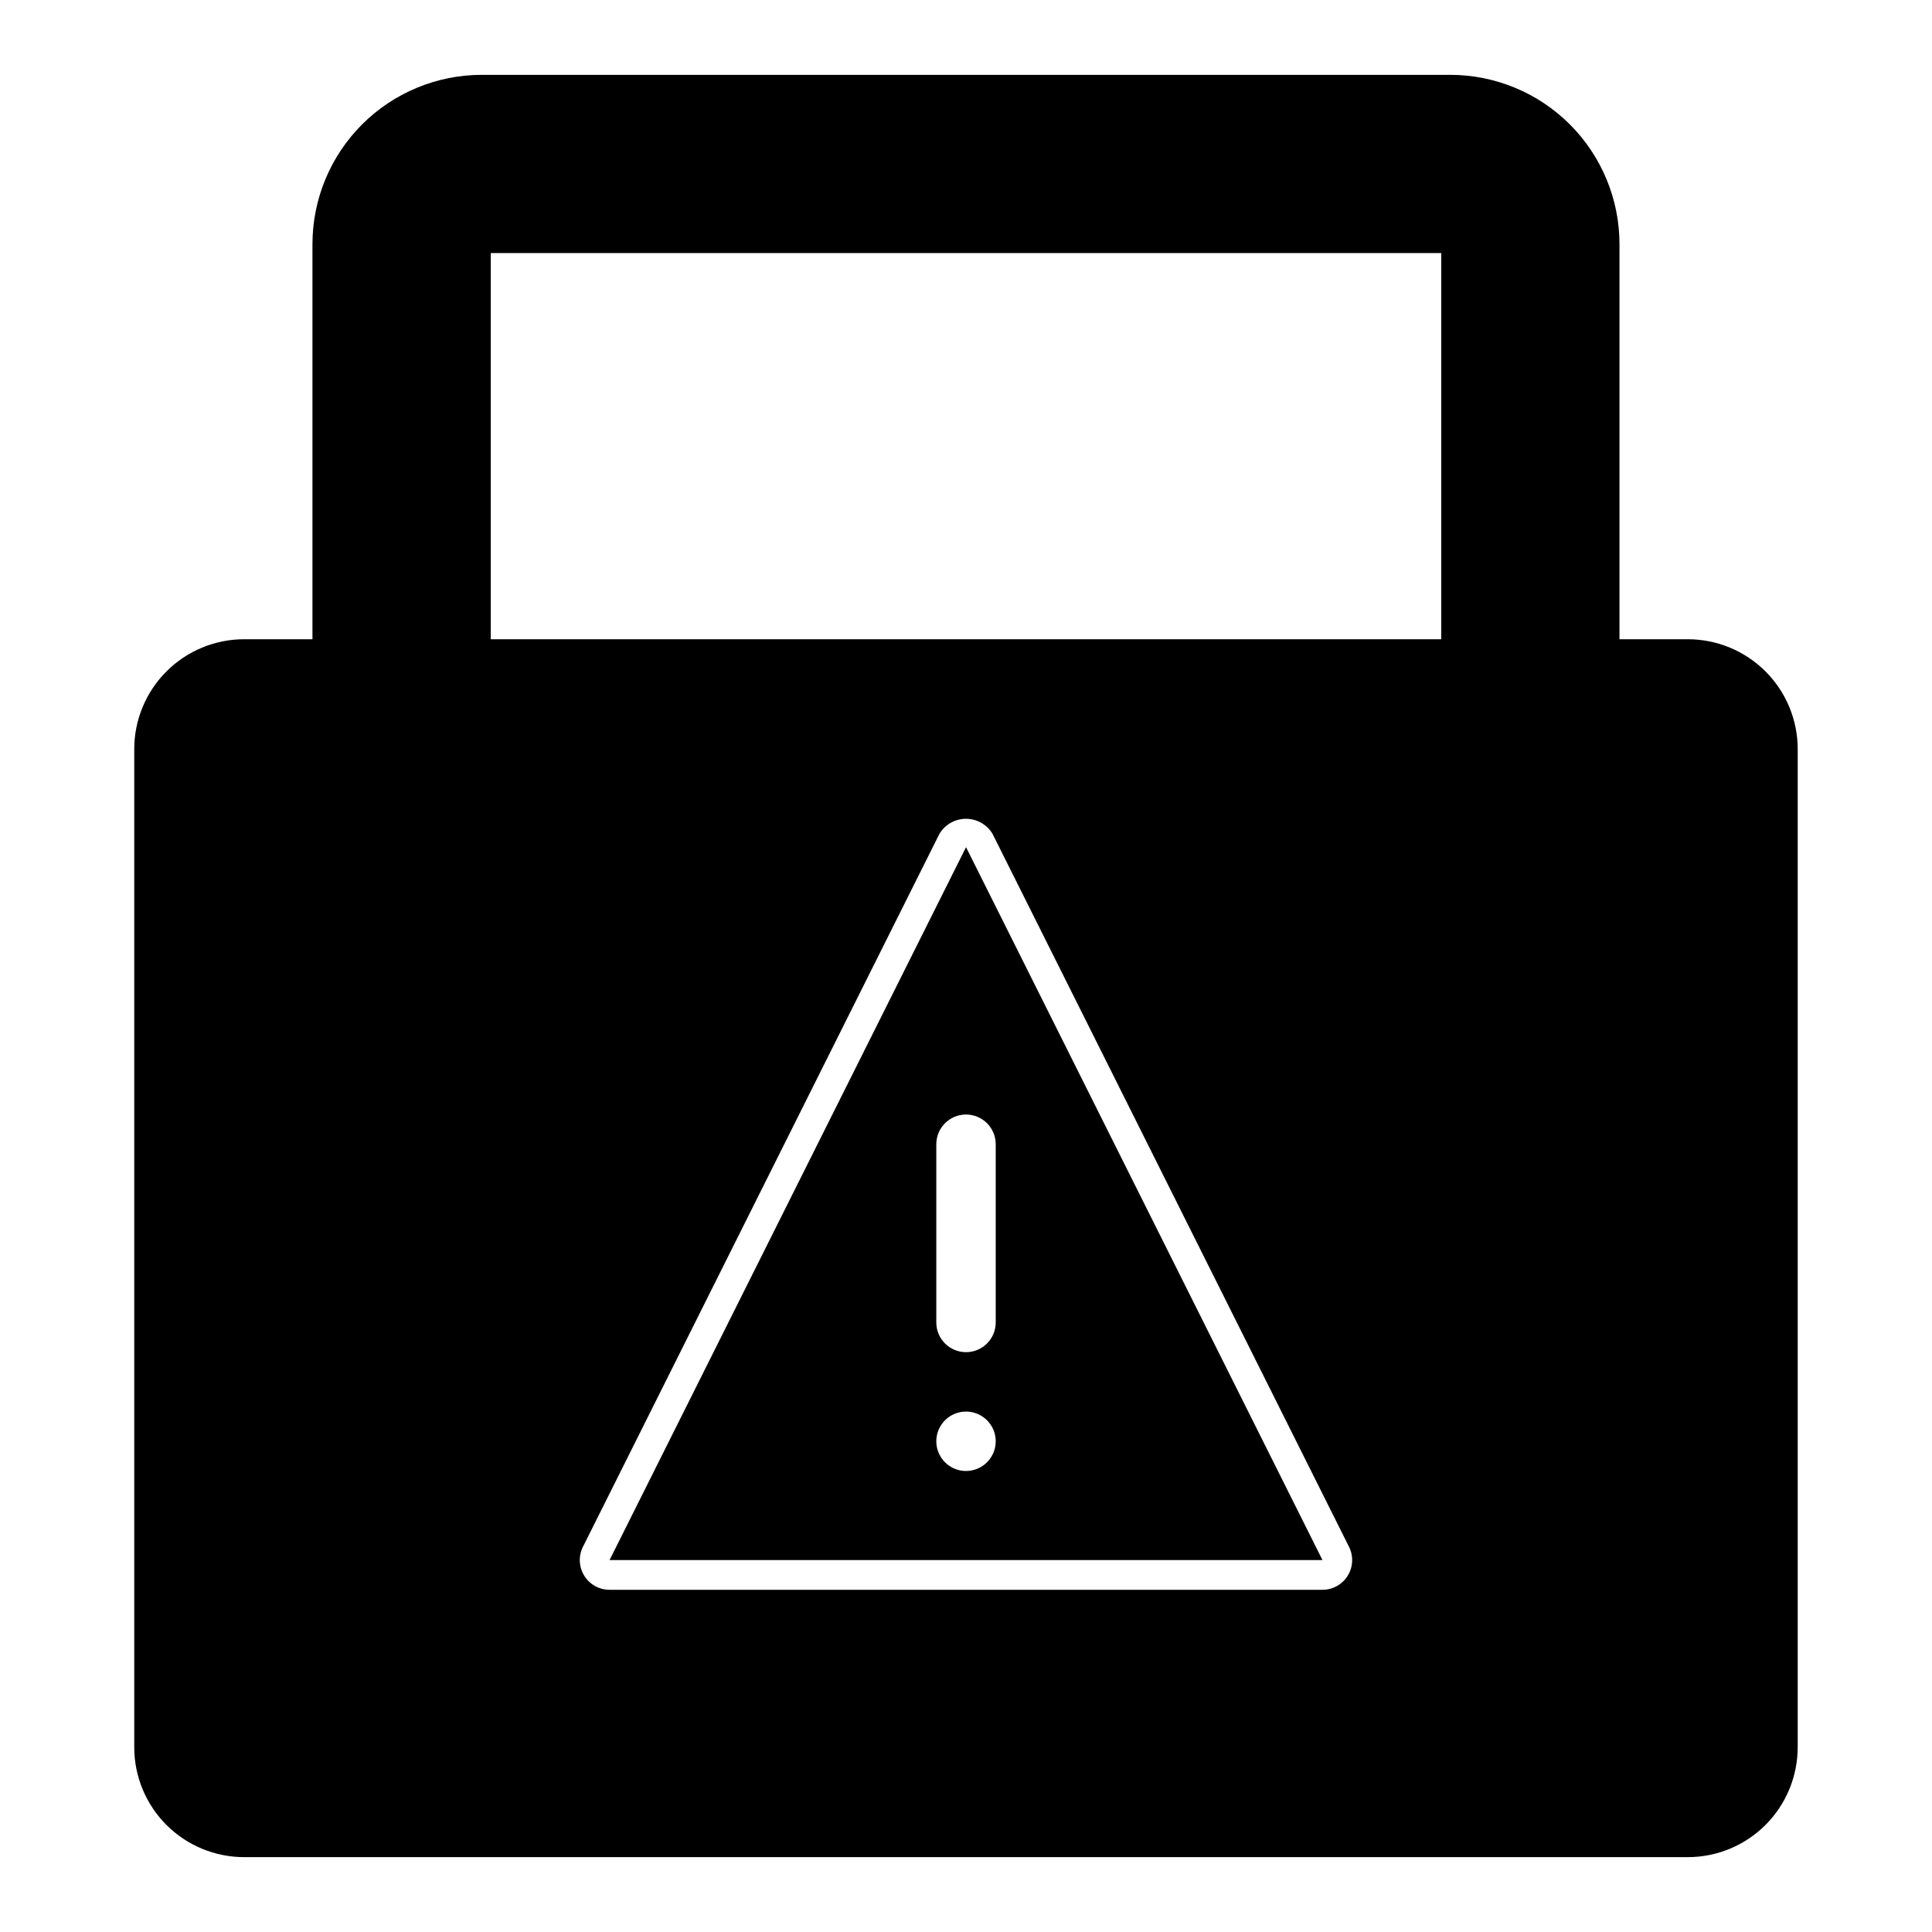
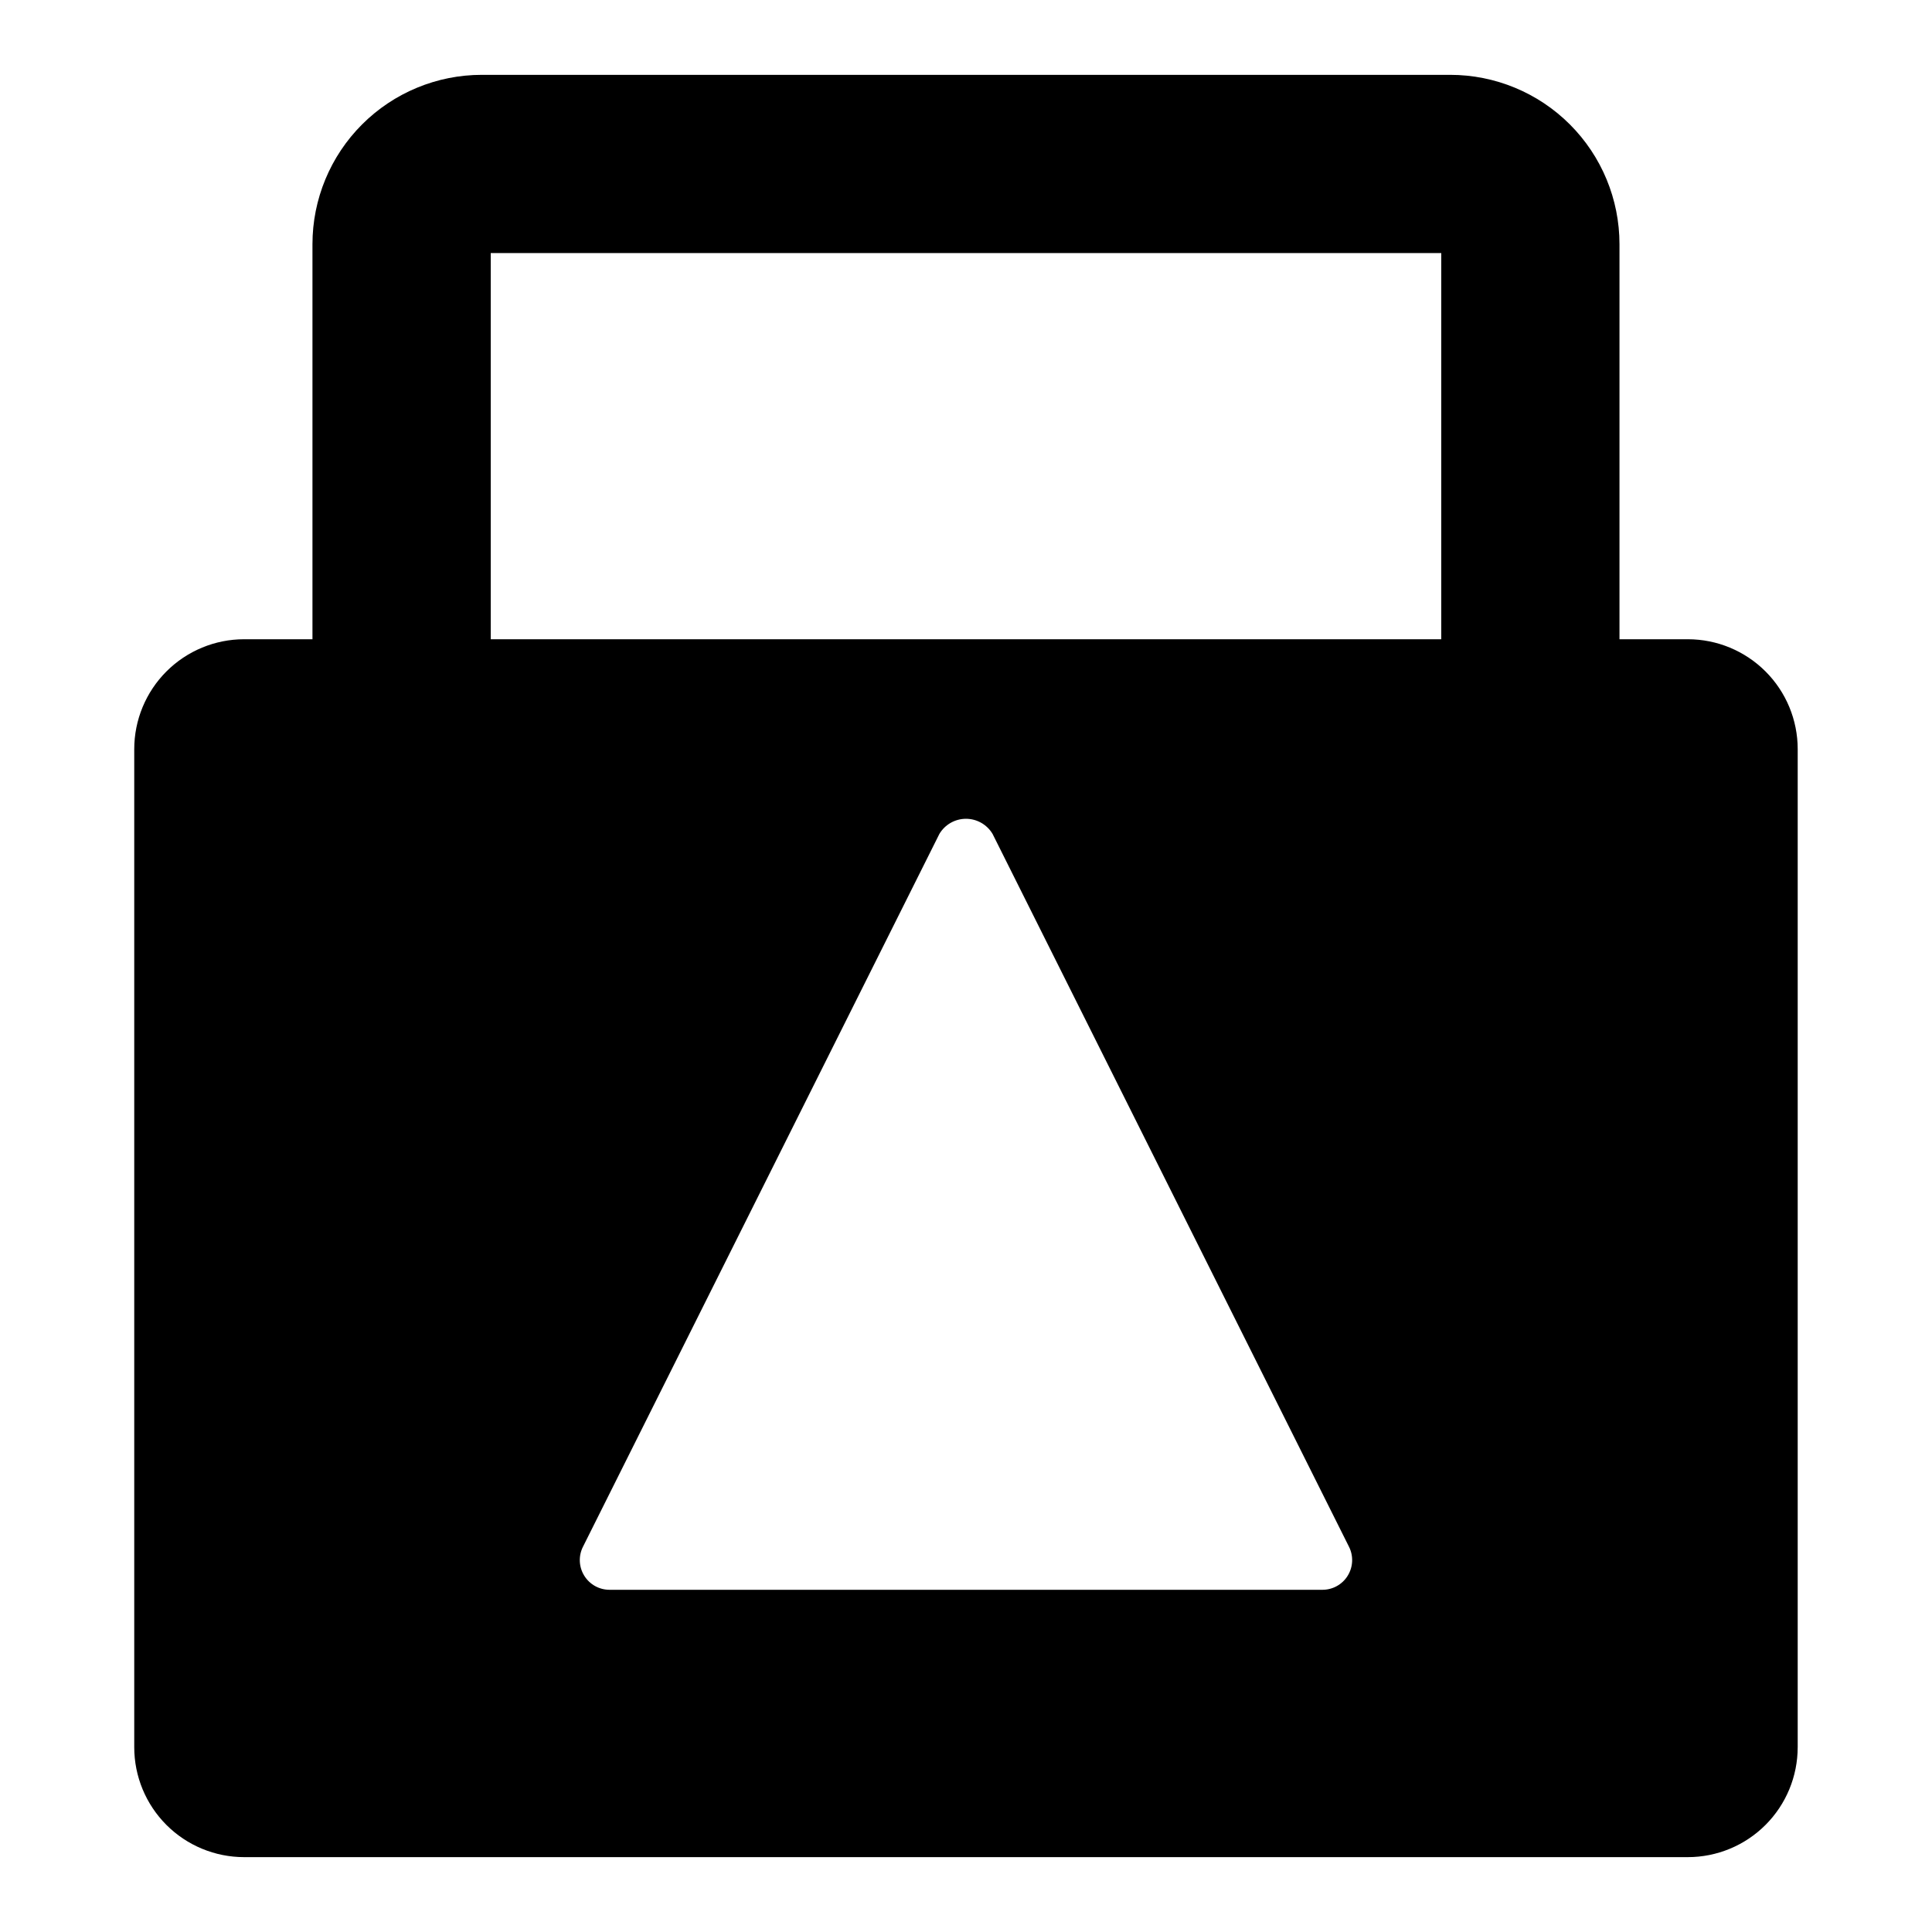
<svg xmlns="http://www.w3.org/2000/svg" fill="#000000" width="800px" height="800px" version="1.1" viewBox="144 144 512 512">
  <g>
-     <path d="m305.54 557.44h188.93l-94.461-188.93zm94.465-23.617v0.004c-3.184 0-6.055-1.918-7.273-4.859s-0.547-6.328 1.707-8.582c2.25-2.25 5.637-2.922 8.578-1.703 2.941 1.219 4.859 4.086 4.859 7.269 0 2.09-0.828 4.09-2.305 5.566-1.477 1.477-3.481 2.309-5.566 2.309zm7.871-86.594v47.234c0 4.348-3.523 7.875-7.871 7.875s-7.875-3.527-7.875-7.875v-47.23c0-4.348 3.527-7.871 7.875-7.871s7.871 3.523 7.871 7.871z" />
    <path d="m620.41 607.03v-264.5c0-7.723-3.066-15.133-8.531-20.594-5.461-5.461-12.871-8.531-20.594-8.531h-18.105v-104.7c0-11.898-4.727-23.312-13.145-31.727-8.414-8.414-19.824-13.145-31.727-13.145h-256.63c-11.898 0-23.312 4.731-31.727 13.145-8.414 8.414-13.145 19.828-13.145 31.727v104.7h-18.105c-7.723 0-15.133 3.07-20.594 8.531-5.461 5.461-8.531 12.871-8.531 20.594v264.5c0 7.727 3.07 15.133 8.531 20.598 5.461 5.461 12.871 8.531 20.594 8.531h382.58c7.723 0 15.133-3.07 20.594-8.531 5.465-5.465 8.531-12.871 8.531-20.598zm-119.25-45.453c-1.434 2.324-3.969 3.734-6.699 3.734h-188.93c-2.731 0-5.266-1.41-6.699-3.734-1.438-2.32-1.566-5.219-0.348-7.656l94.465-188.93c1.48-2.481 4.156-4.004 7.047-4.004 2.887 0 5.562 1.523 7.043 4.004l94.465 188.93c1.219 2.438 1.09 5.336-0.348 7.656zm24.789-248.17h-251.9v-102.34h251.9z" />
  </g>
</svg>